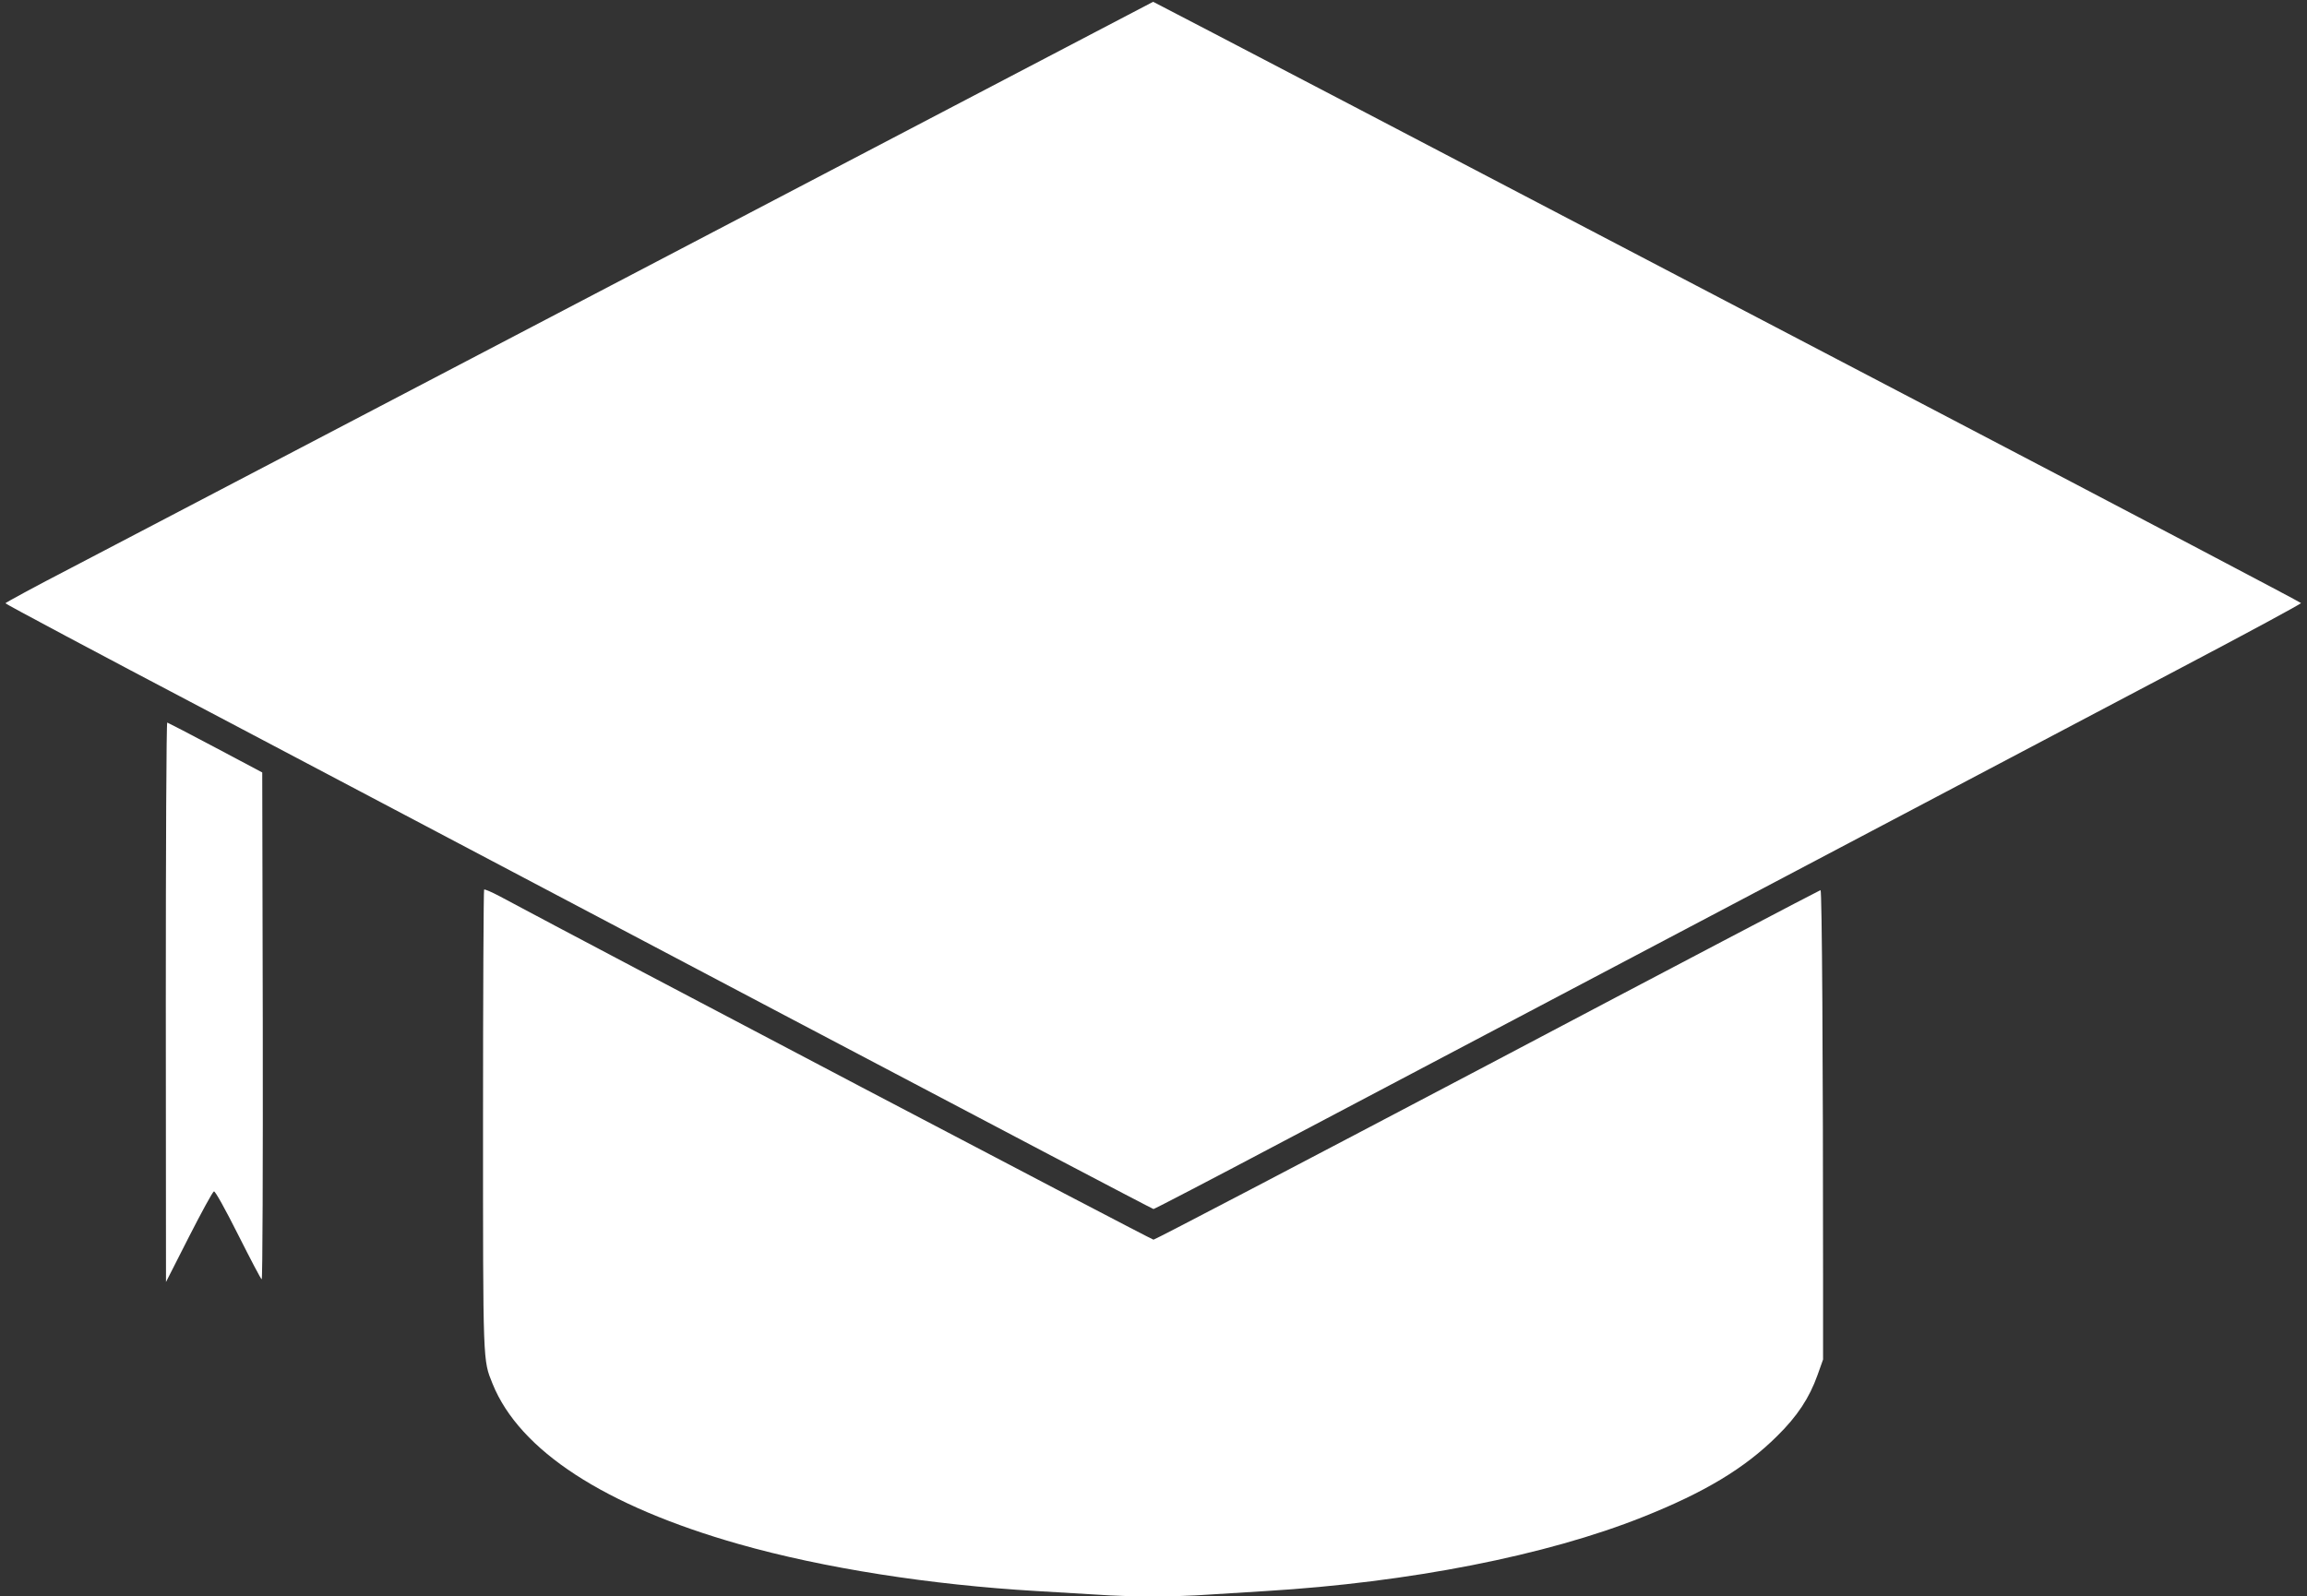
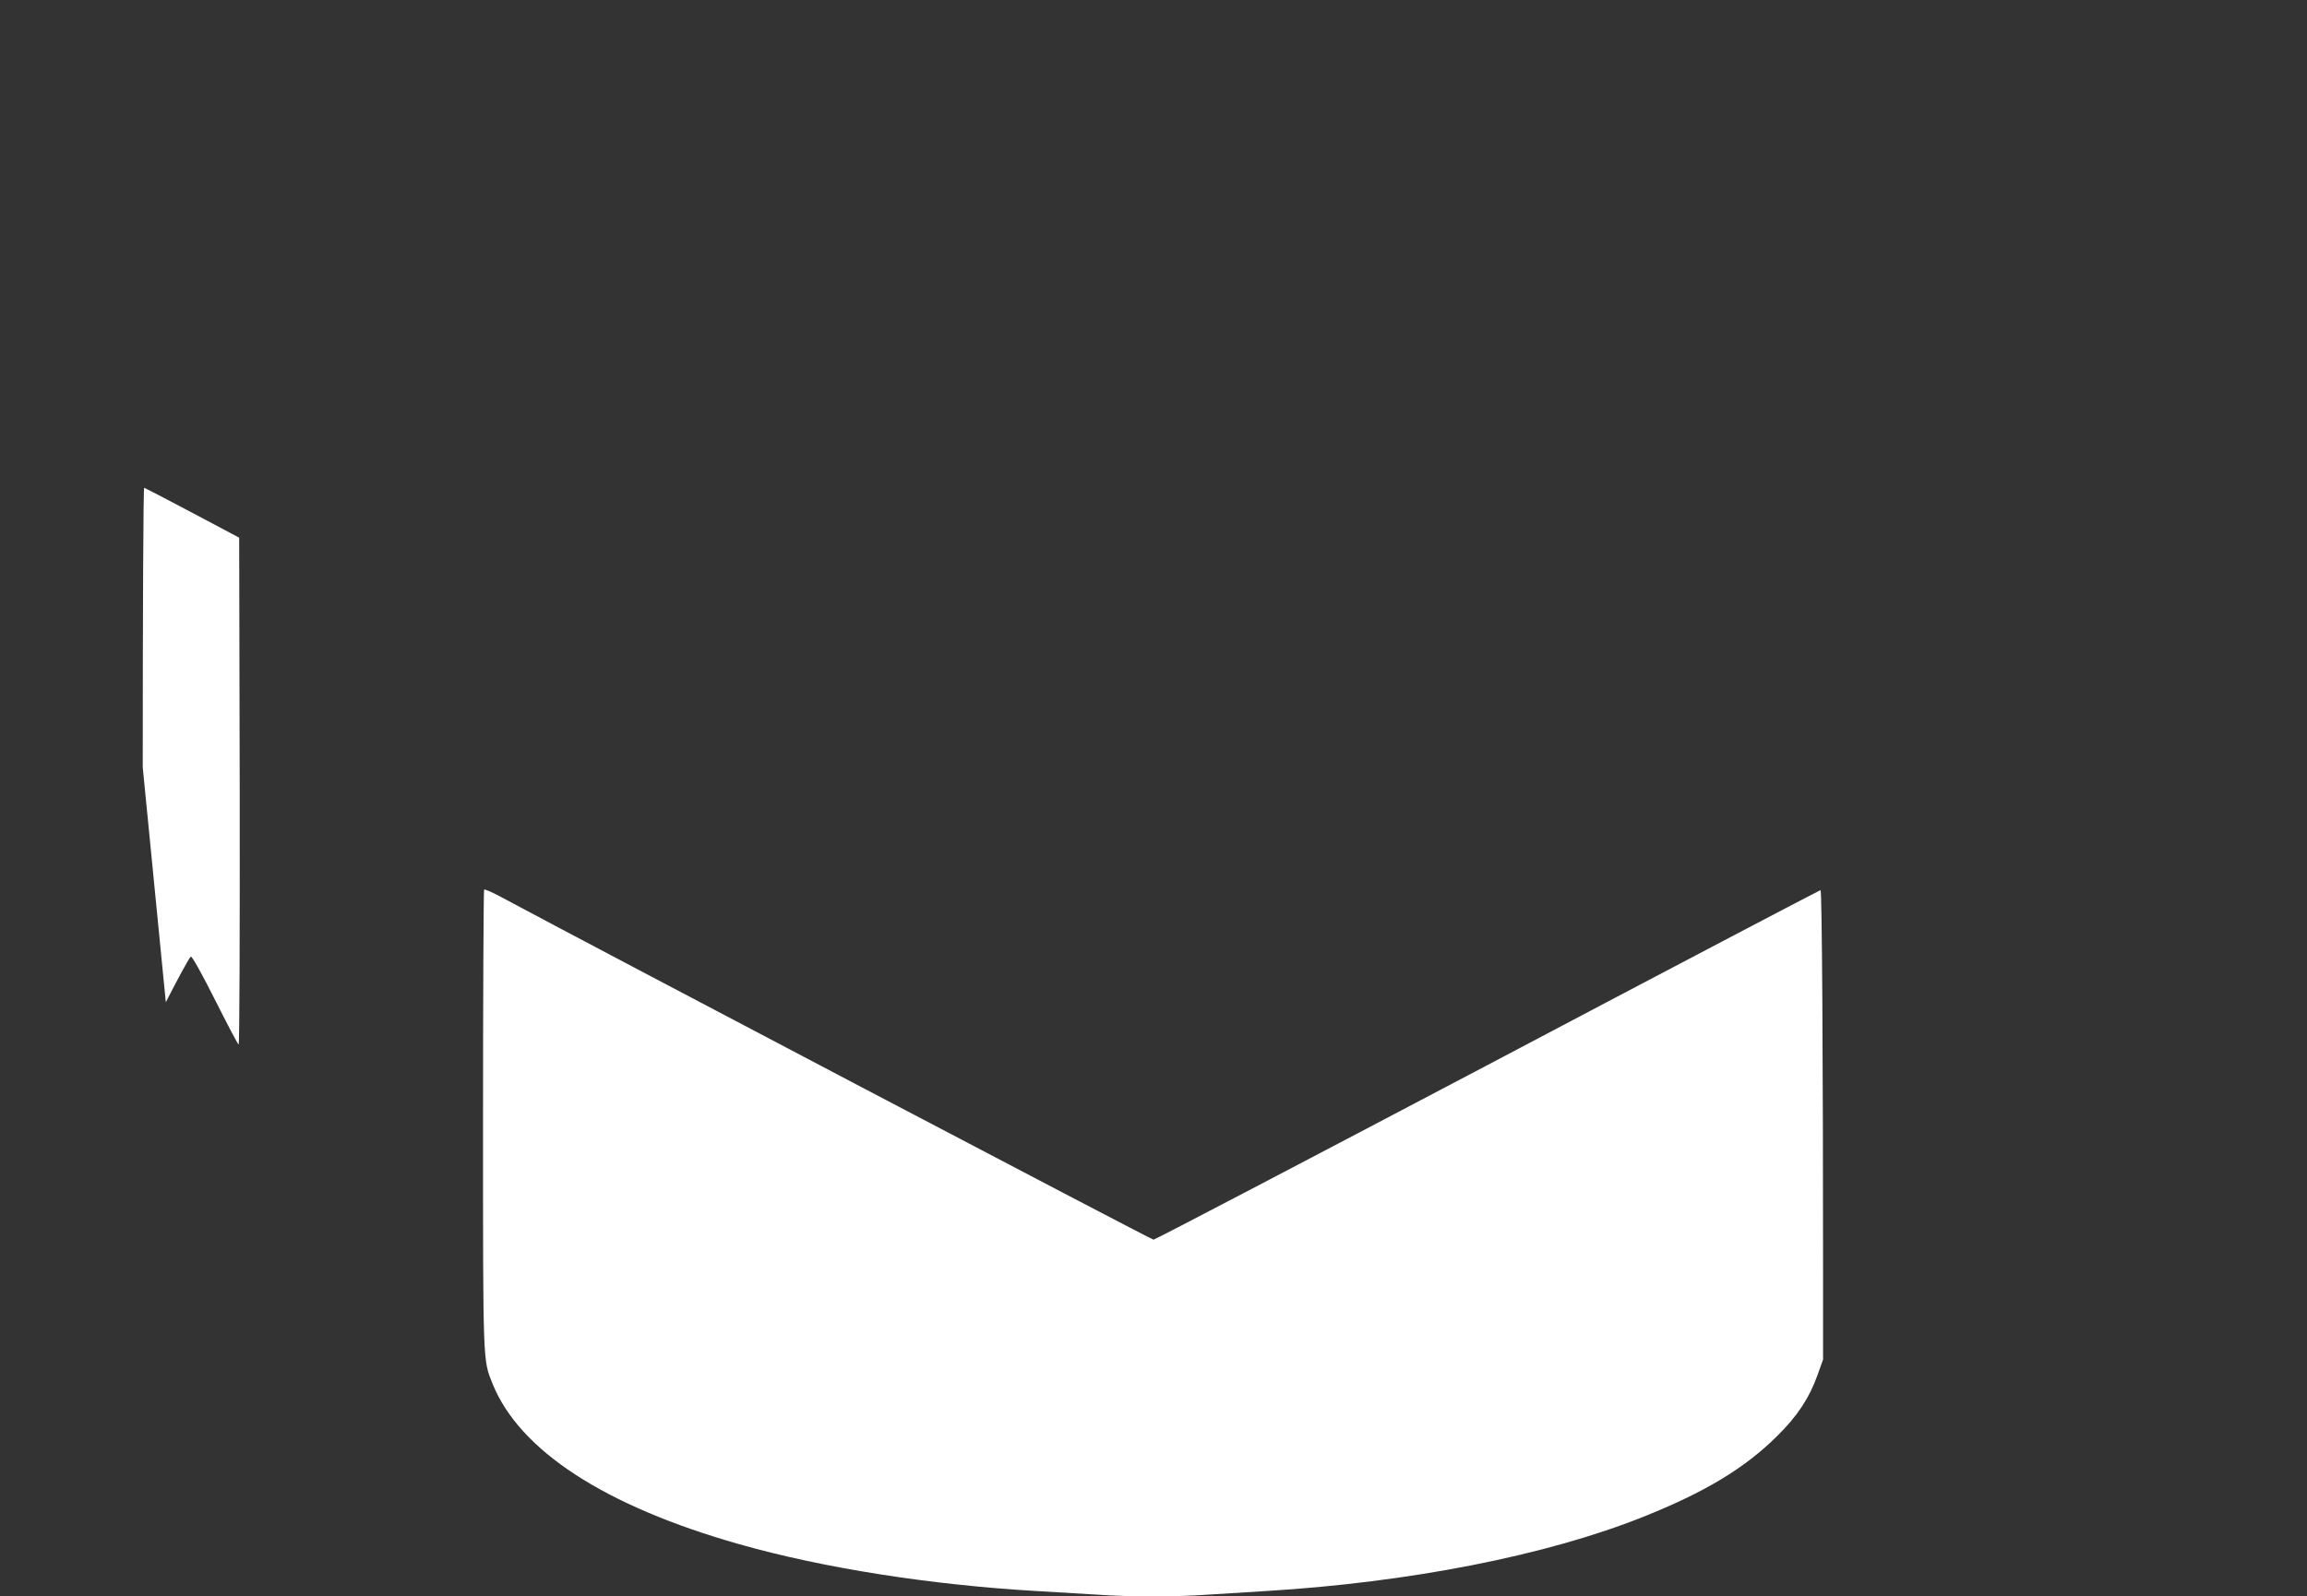
<svg xmlns="http://www.w3.org/2000/svg" version="1.0" width="1280pt" height="886pt" viewBox="0 0 1280 886" preserveAspectRatio="xMidYMid meet">
  <rect x="0" y="0" width="1280" height="886" fill="#333333" stroke="none" />
  <g transform="translate(0,886) scale(0.1,-0.1)" fill="#ffffff" stroke="none">
-     <path d="M5645 8456 c-612 -321 -3646 -1908 -5247 -2746 -203 -105 -368 -195 -368 -198 0 -4 512 -277 1138 -606 625 -330 2056 -1085 3180 -1678 1124 -593 2047 -1078 2052 -1078 5 0 328 168 717 374 1050 554 4219 2226 4985 2630 367 193 666 355 665 359 -1 4 -936 496 -2077 1093 -1141 597 -2573 1346 -3182 1665 -609 318 -1108 579 -1110 579 -2 -1 -340 -178 -753 -394z" />
-     <path d="M920 3298 l1 -1553 127 250 c70 137 132 251 139 253 7 2 61 -95 135 -242 68 -135 126 -246 130 -246 5 0 7 633 6 1406 l-3 1407 -260 138 c-143 76 -263 138 -267 139 -5 0 -8 -699 -8 -1552z" />
+     <path d="M920 3298 c70 137 132 251 139 253 7 2 61 -95 135 -242 68 -135 126 -246 130 -246 5 0 7 633 6 1406 l-3 1407 -260 138 c-143 76 -263 138 -267 139 -5 0 -8 -699 -8 -1552z" />
    <path d="M2686 3923 c-3 -4 -6 -578 -6 -1277 0 -1372 -1 -1331 53 -1466 150 -371 622 -678 1368 -890 468 -133 1064 -226 1649 -260 107 -6 259 -15 336 -20 181 -13 437 -13 618 0 77 5 222 14 321 20 793 48 1555 197 2090 411 342 136 565 270 745 449 112 110 179 212 224 338 l31 87 0 445 c0 1223 -6 2160 -14 2160 -4 0 -835 -436 -1846 -970 -1012 -533 -1846 -970 -1855 -970 -12 0 -3086 1615 -3626 1905 -45 24 -85 41 -88 38z" />
  </g>
</svg>